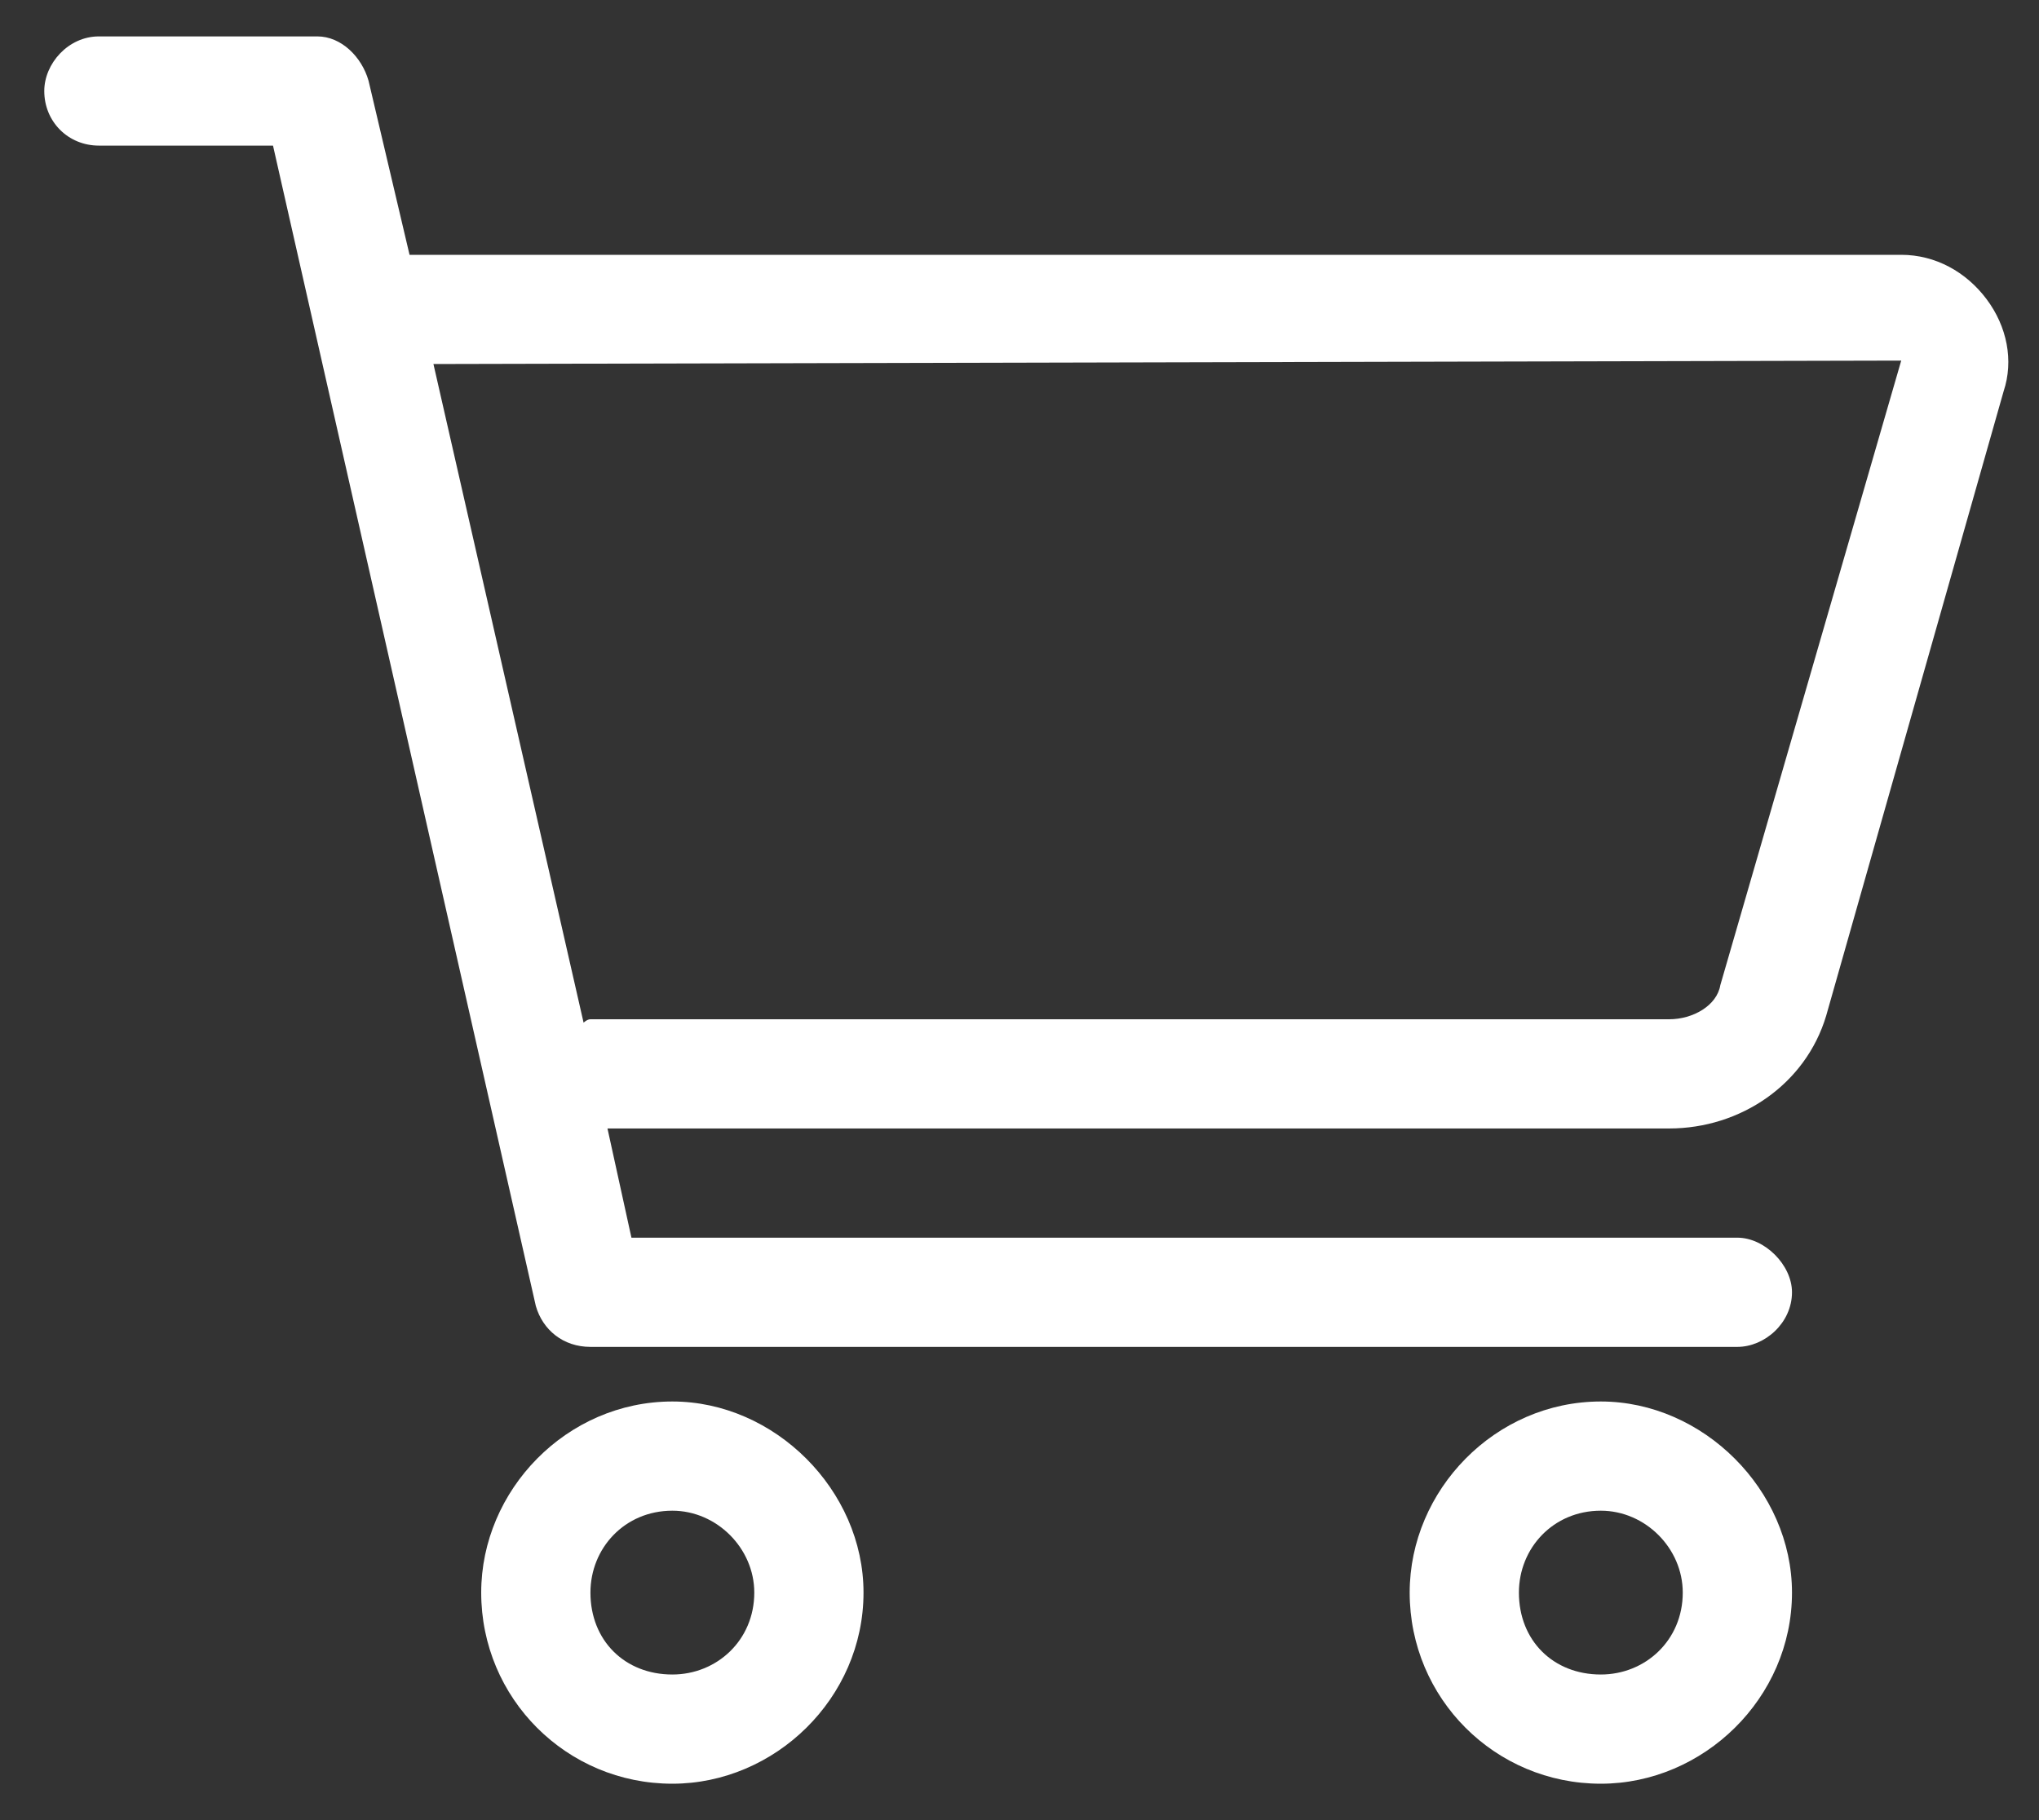
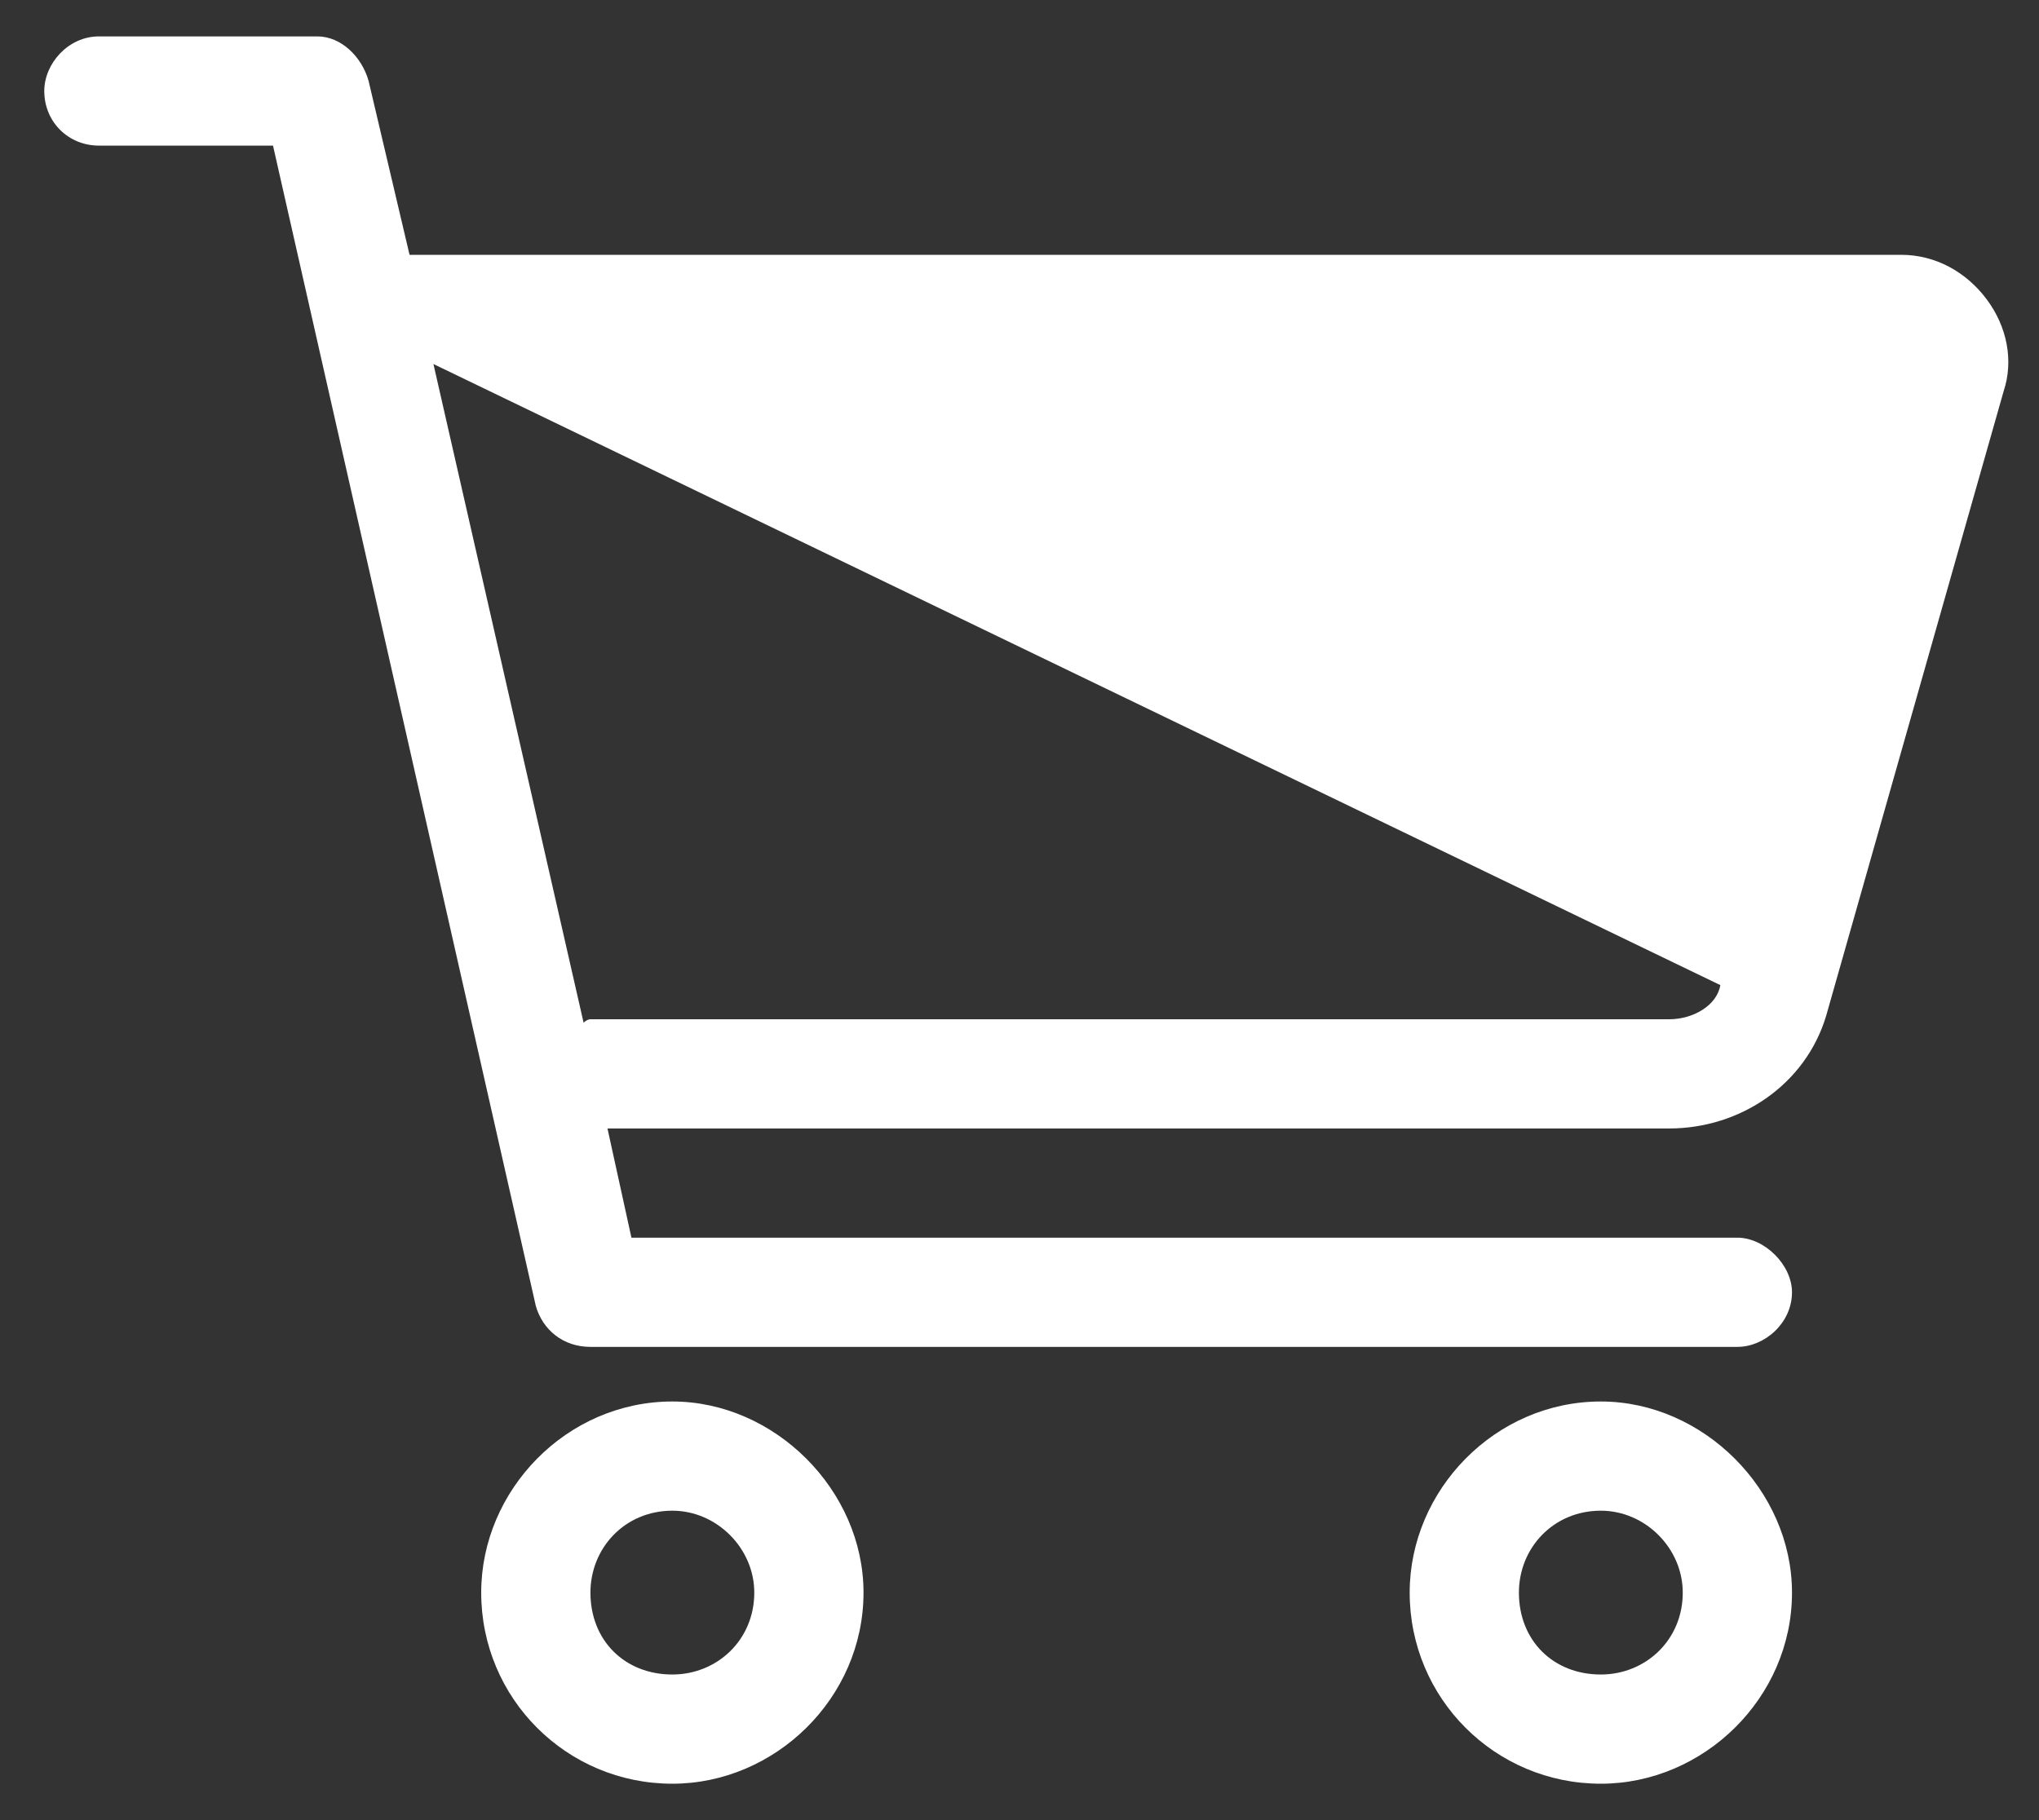
<svg xmlns="http://www.w3.org/2000/svg" width="28" height="25" viewBox="0 0 28 25" fill="none">
  <rect x="0" y="0" width="28" height="25" fill="#333333" stroke="none" />
-   <path d="M9.233 19.25C10.639 19.25 11.858 20.469 11.858 21.875C11.858 23.328 10.639 24.5 9.233 24.5C7.78 24.5 6.608 23.328 6.608 21.875C6.608 20.469 7.78 19.25 9.233 19.25ZM9.233 23C9.842 23 10.358 22.531 10.358 21.875C10.358 21.266 9.842 20.75 9.233 20.75C8.577 20.75 8.108 21.266 8.108 21.875C8.108 22.531 8.577 23 9.233 23ZM27.28 4.109C27.561 4.484 27.655 4.953 27.514 5.375L25.077 13.953C24.796 14.891 23.905 15.5 22.921 15.5H8.342L8.671 17H23.858C24.233 17 24.608 17.375 24.608 17.75C24.608 18.172 24.233 18.5 23.858 18.5H8.108C7.733 18.5 7.452 18.266 7.358 17.938L3.749 2H1.358C0.936 2 0.608 1.672 0.608 1.25C0.608 0.875 0.936 0.5 1.358 0.5H4.358C4.686 0.5 4.968 0.781 5.061 1.109L5.624 3.5H26.108C26.577 3.5 26.999 3.734 27.28 4.109ZM23.624 13.531L26.108 4.953L5.952 5L8.014 14.047C8.014 14.047 8.061 14 8.108 14H22.921C23.249 14 23.577 13.812 23.624 13.531ZM21.983 19.25C23.389 19.25 24.608 20.469 24.608 21.875C24.608 23.328 23.389 24.5 21.983 24.5C20.53 24.5 19.358 23.328 19.358 21.875C19.358 20.469 20.53 19.25 21.983 19.25ZM21.983 23C22.593 23 23.108 22.531 23.108 21.875C23.108 21.266 22.593 20.75 21.983 20.75C21.327 20.75 20.858 21.266 20.858 21.875C20.858 22.531 21.327 23 21.983 23Z" fill="white" />
+   <path d="M9.233 19.25C10.639 19.25 11.858 20.469 11.858 21.875C11.858 23.328 10.639 24.5 9.233 24.5C7.78 24.5 6.608 23.328 6.608 21.875C6.608 20.469 7.78 19.25 9.233 19.25ZM9.233 23C9.842 23 10.358 22.531 10.358 21.875C10.358 21.266 9.842 20.75 9.233 20.75C8.577 20.75 8.108 21.266 8.108 21.875C8.108 22.531 8.577 23 9.233 23ZM27.28 4.109C27.561 4.484 27.655 4.953 27.514 5.375L25.077 13.953C24.796 14.891 23.905 15.5 22.921 15.5H8.342L8.671 17H23.858C24.233 17 24.608 17.375 24.608 17.75C24.608 18.172 24.233 18.5 23.858 18.5H8.108C7.733 18.5 7.452 18.266 7.358 17.938L3.749 2H1.358C0.936 2 0.608 1.672 0.608 1.25C0.608 0.875 0.936 0.5 1.358 0.5H4.358C4.686 0.5 4.968 0.781 5.061 1.109L5.624 3.5H26.108C26.577 3.5 26.999 3.734 27.28 4.109ZM23.624 13.531L5.952 5L8.014 14.047C8.014 14.047 8.061 14 8.108 14H22.921C23.249 14 23.577 13.812 23.624 13.531ZM21.983 19.25C23.389 19.25 24.608 20.469 24.608 21.875C24.608 23.328 23.389 24.5 21.983 24.5C20.53 24.5 19.358 23.328 19.358 21.875C19.358 20.469 20.53 19.25 21.983 19.25ZM21.983 23C22.593 23 23.108 22.531 23.108 21.875C23.108 21.266 22.593 20.75 21.983 20.75C21.327 20.75 20.858 21.266 20.858 21.875C20.858 22.531 21.327 23 21.983 23Z" fill="white" />
</svg>